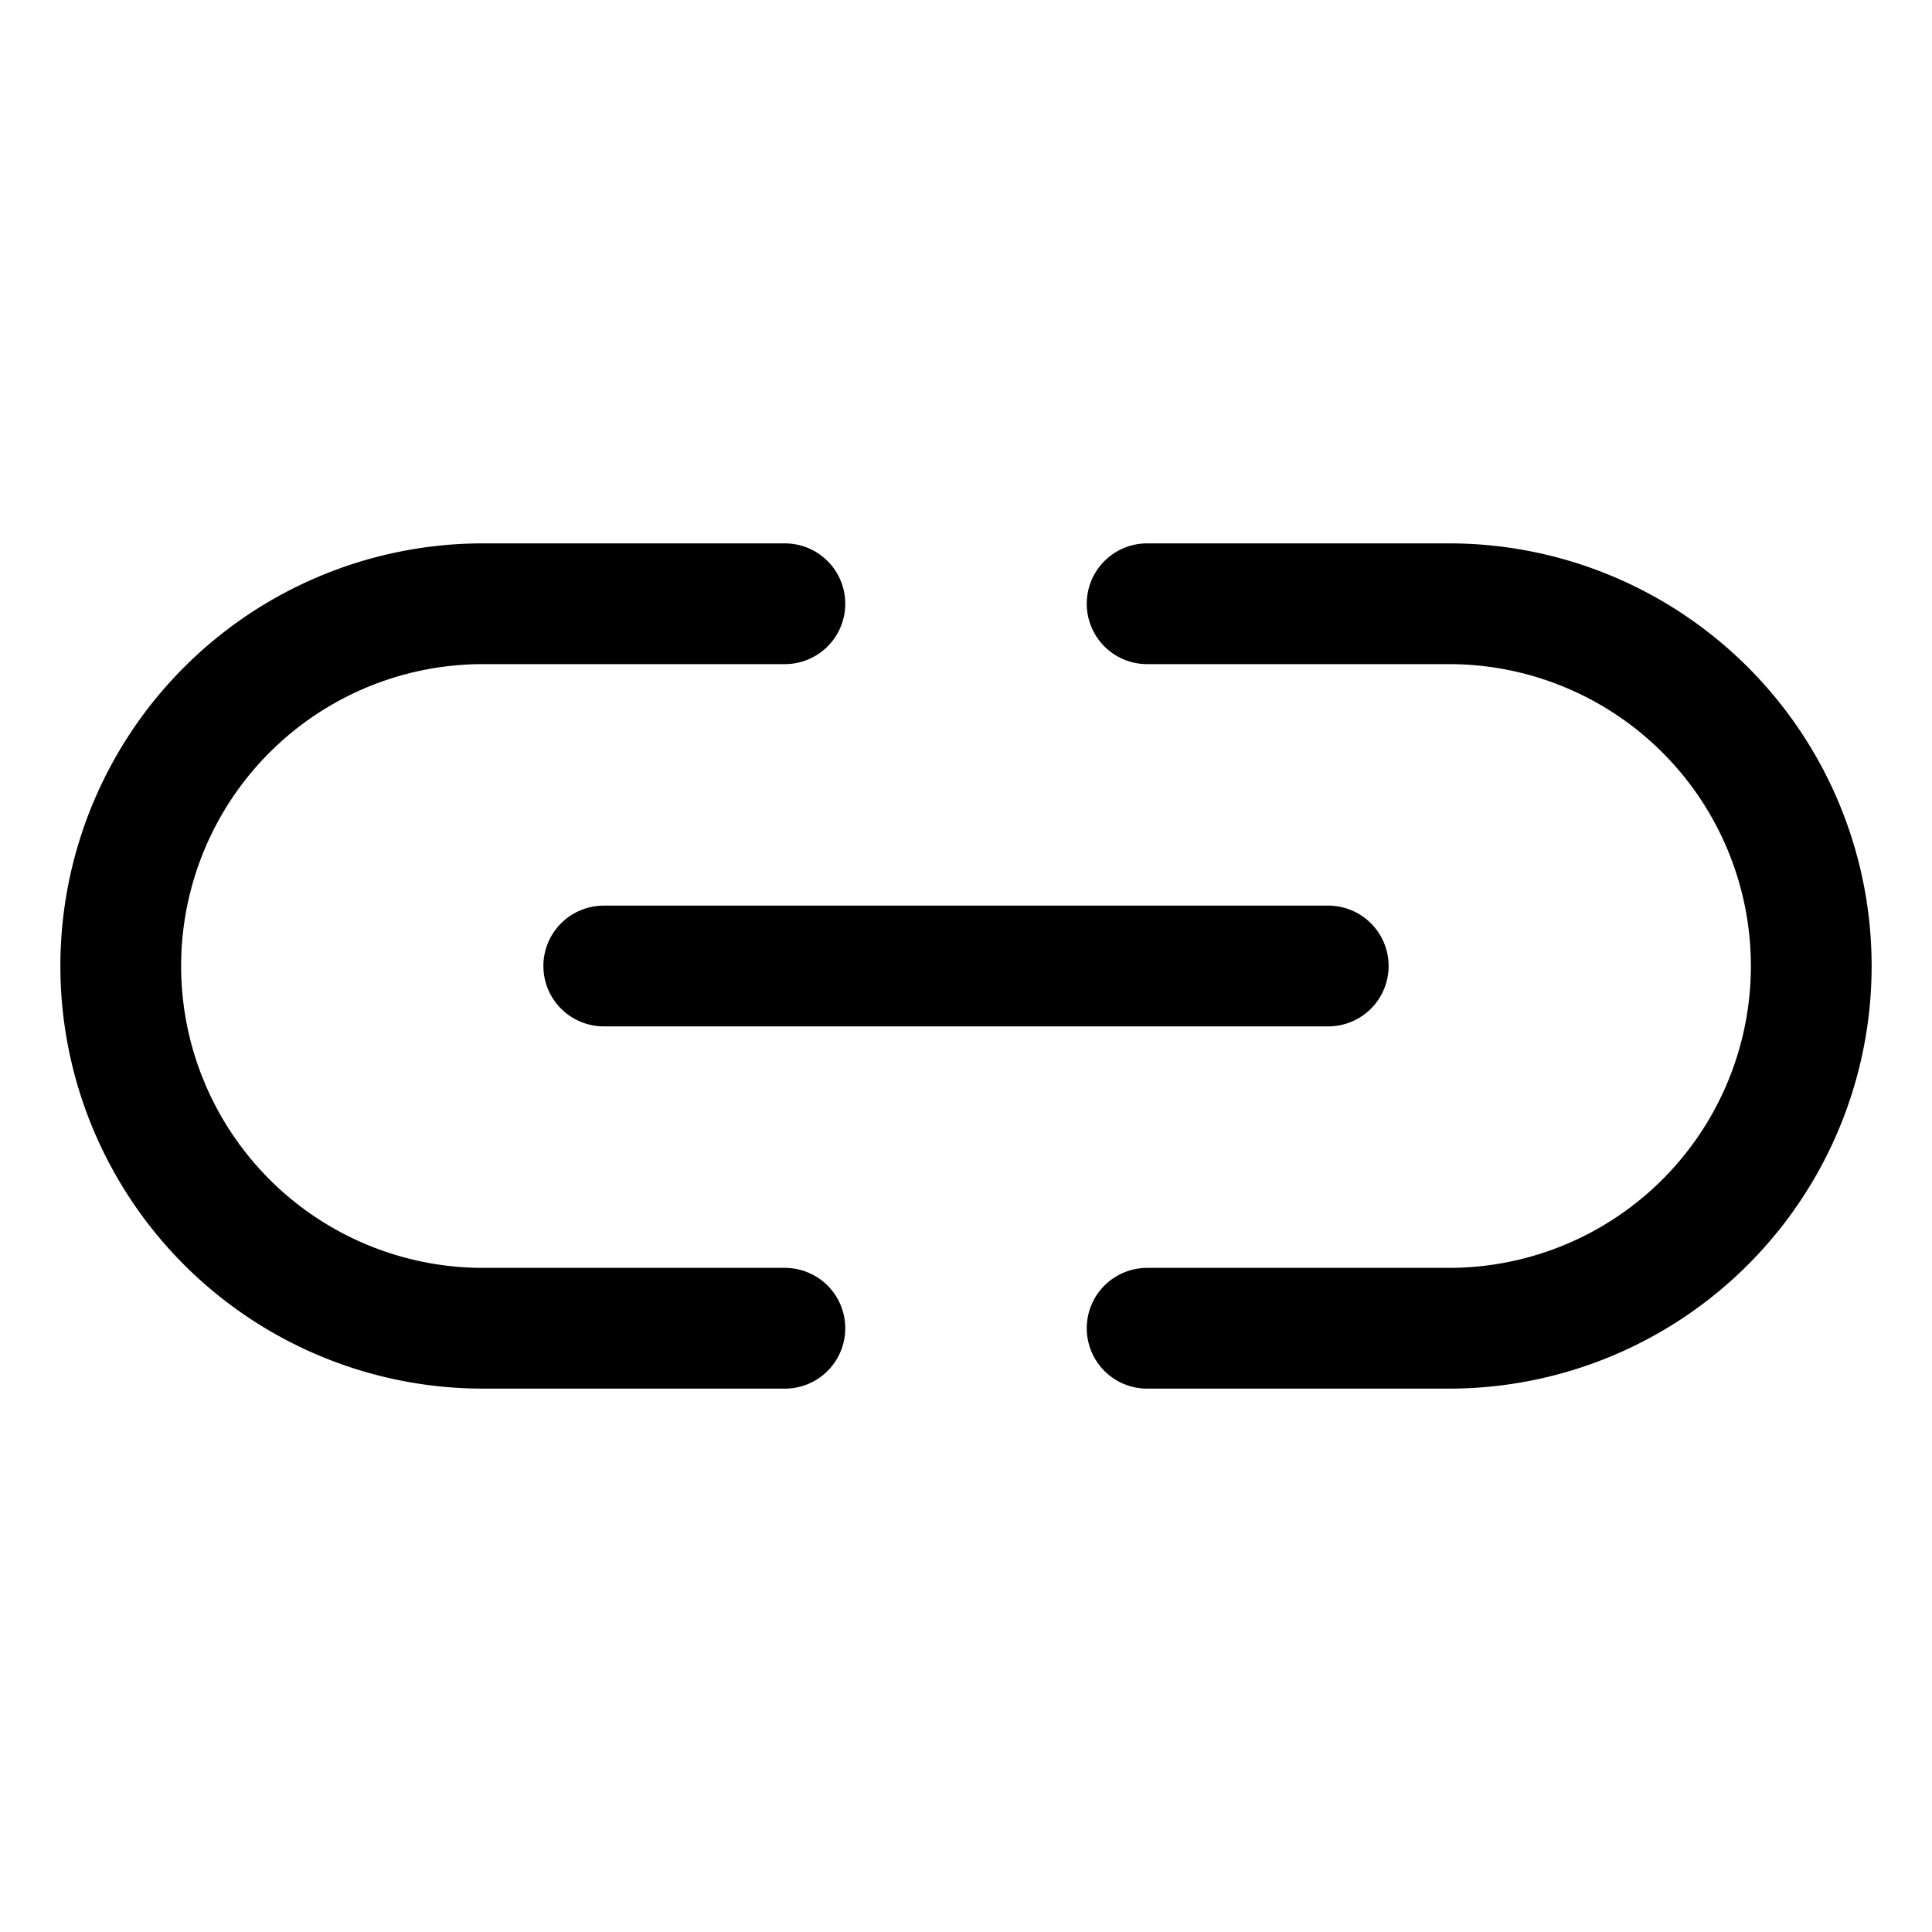
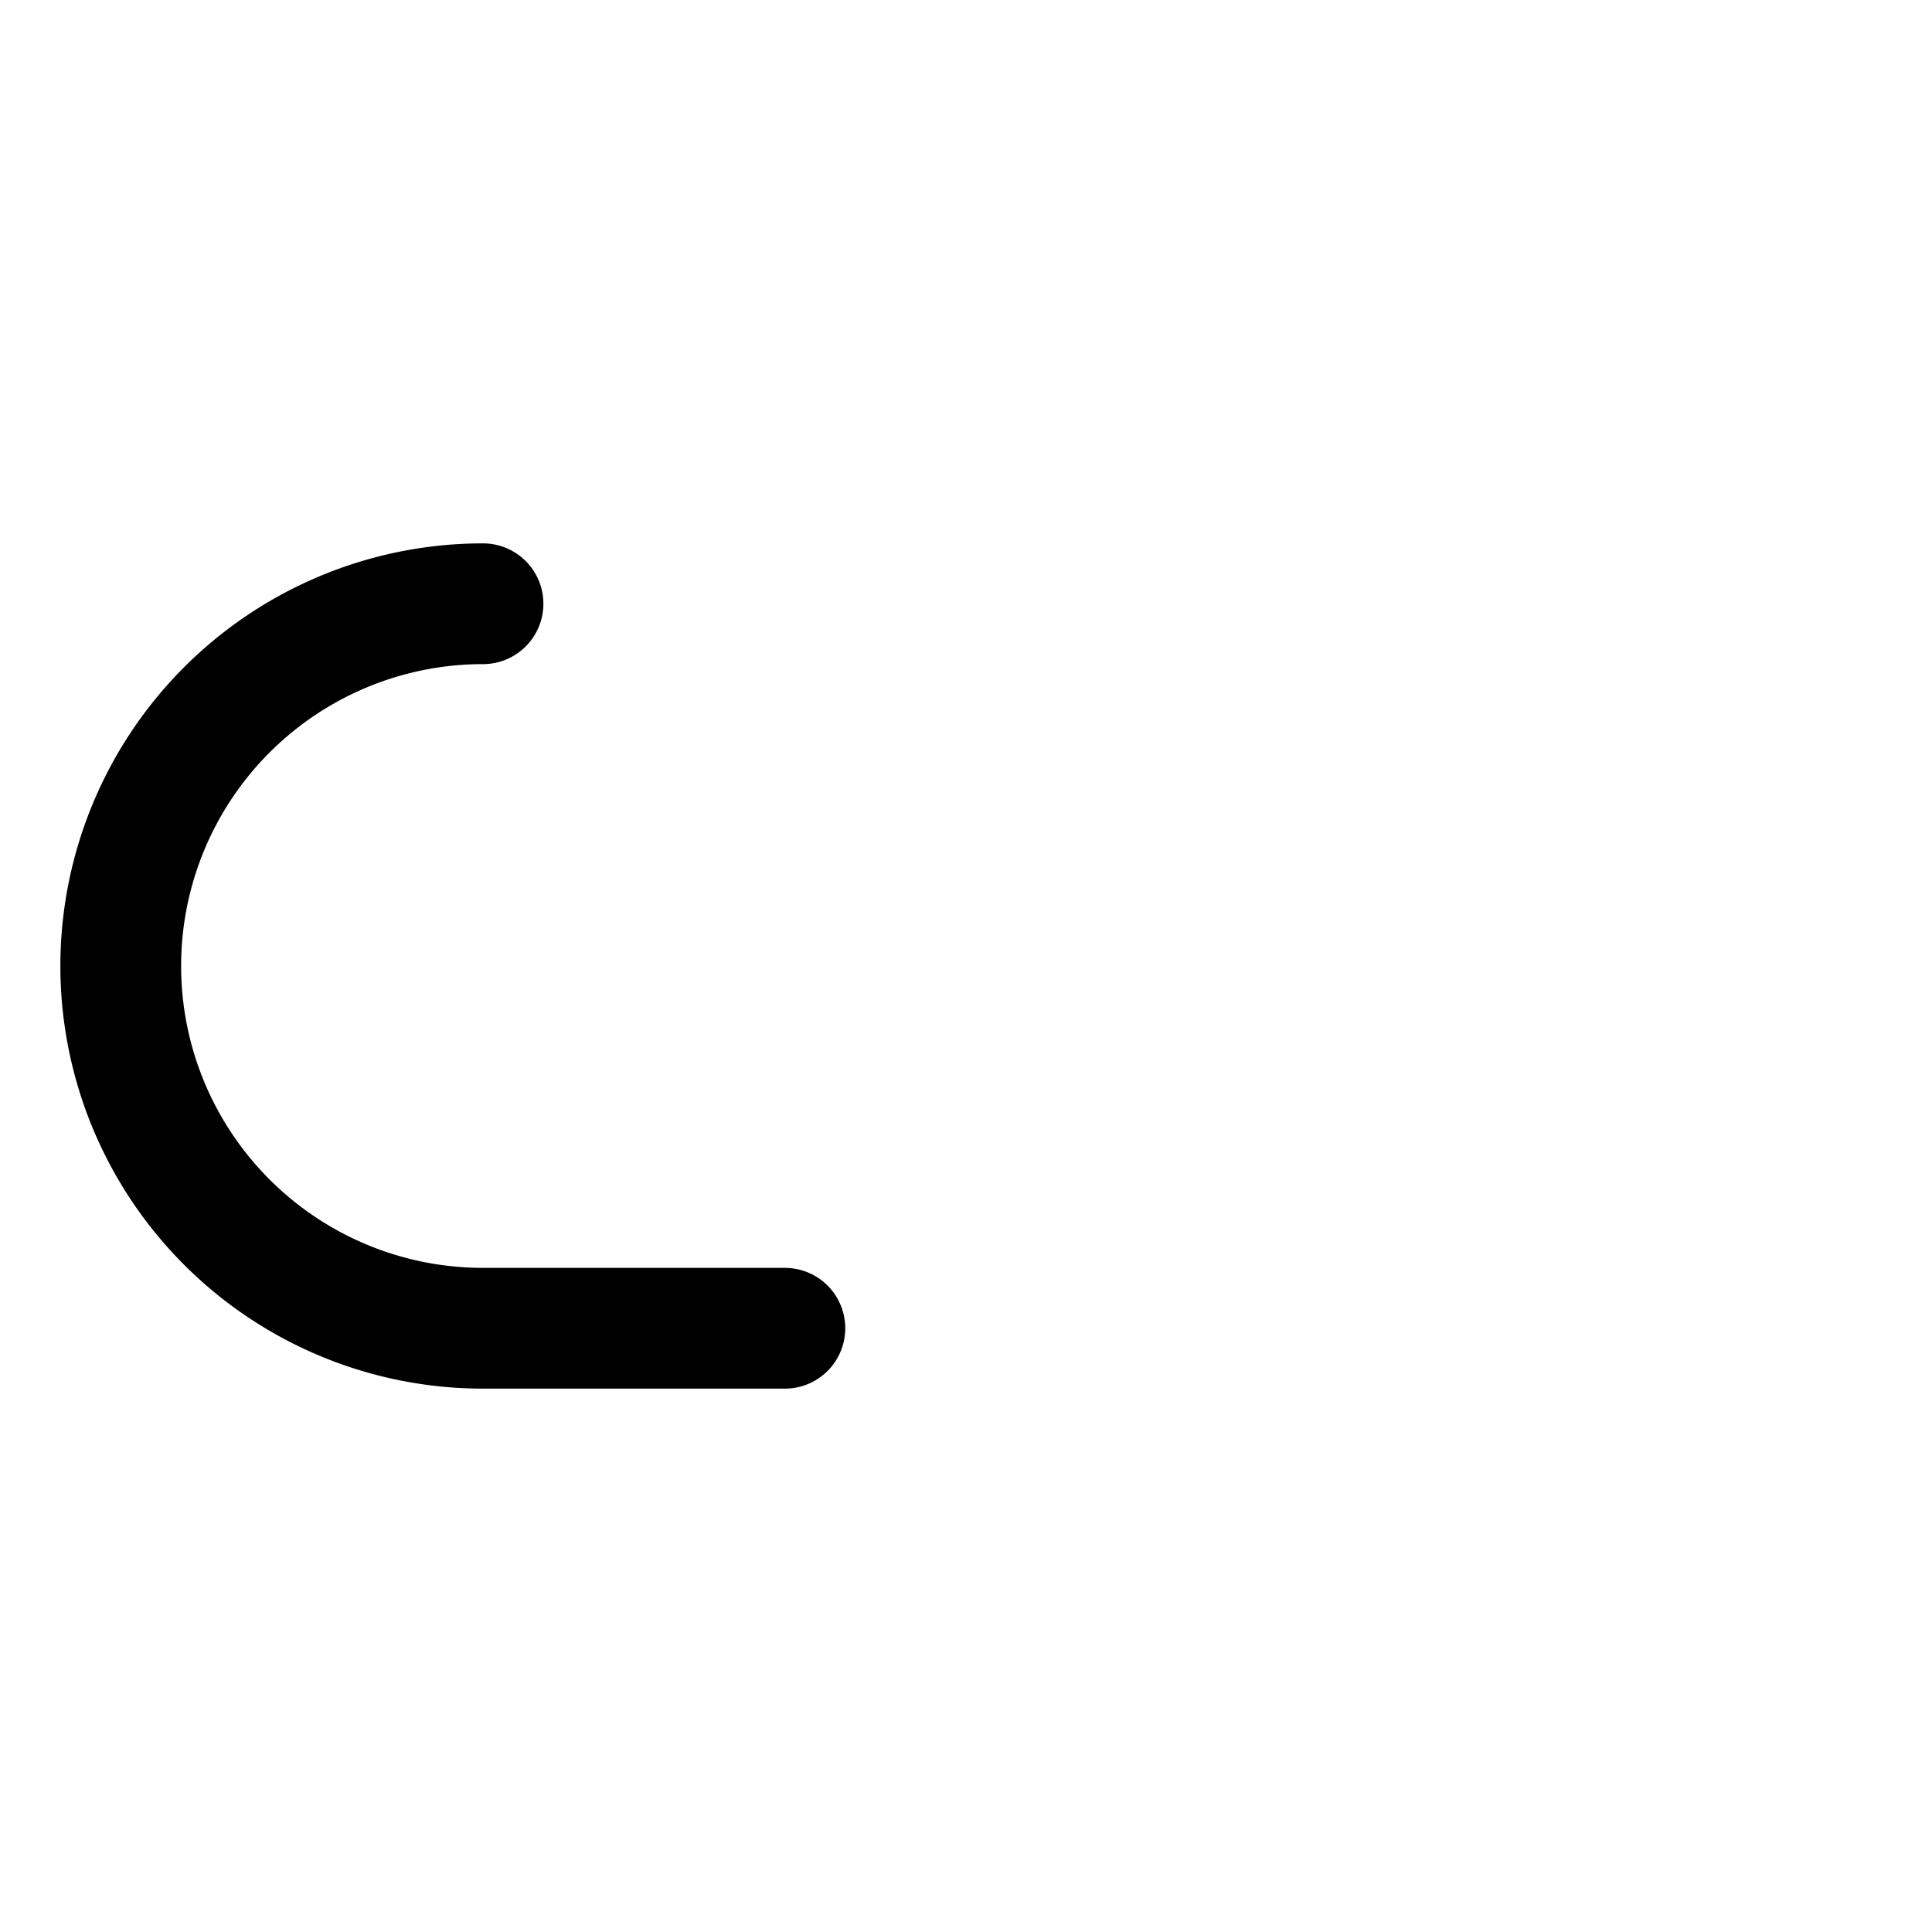
<svg xmlns="http://www.w3.org/2000/svg" viewBox="0 0 256 256">
-   <rect width="256" height="256" fill="none" />
-   <line x1="80" y1="128" x2="176" y2="128" fill="none" stroke="#000" stroke-linecap="round" stroke-linejoin="round" stroke-width="16" />
-   <path d="M104,176H64a48,48,0,0,1,0-96h40" fill="none" stroke="#000" stroke-linecap="round" stroke-linejoin="round" stroke-width="16" />
-   <path d="M152,176h40a48,48,0,0,0,0-96H152" fill="none" stroke="#000" stroke-linecap="round" stroke-linejoin="round" stroke-width="16" />
+   <path d="M104,176H64a48,48,0,0,1,0-96" fill="none" stroke="#000" stroke-linecap="round" stroke-linejoin="round" stroke-width="16" />
</svg>